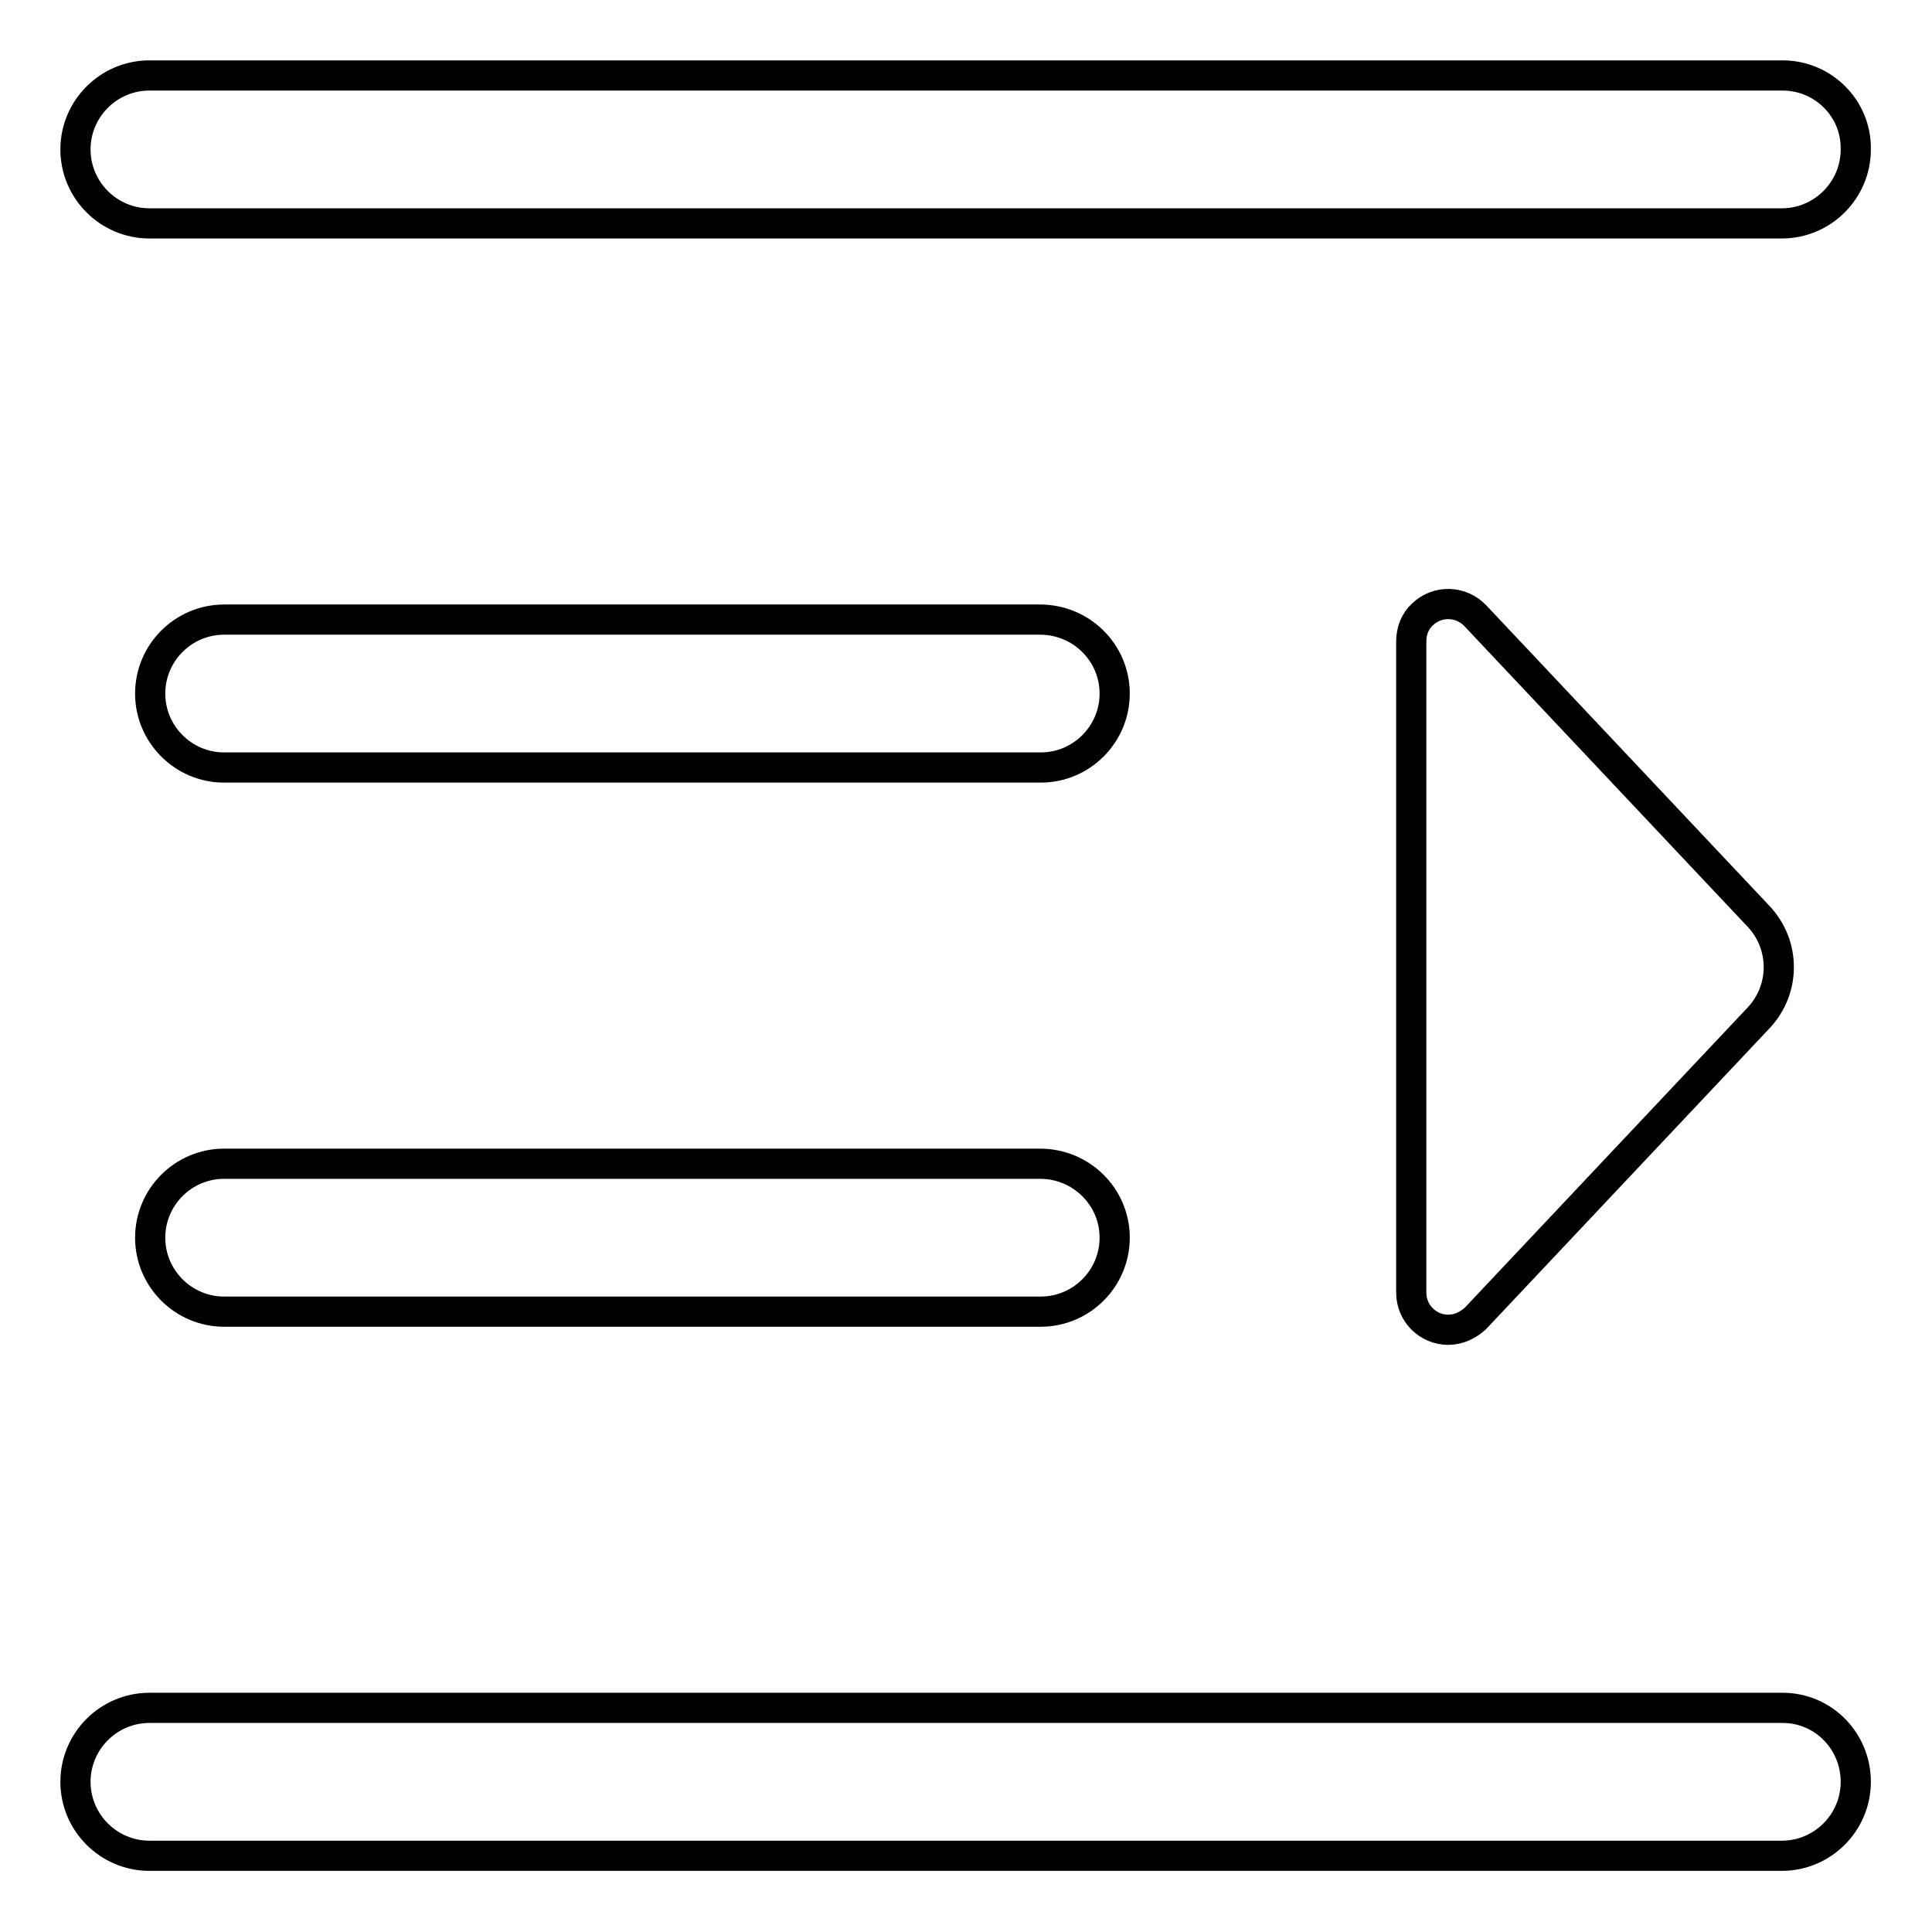
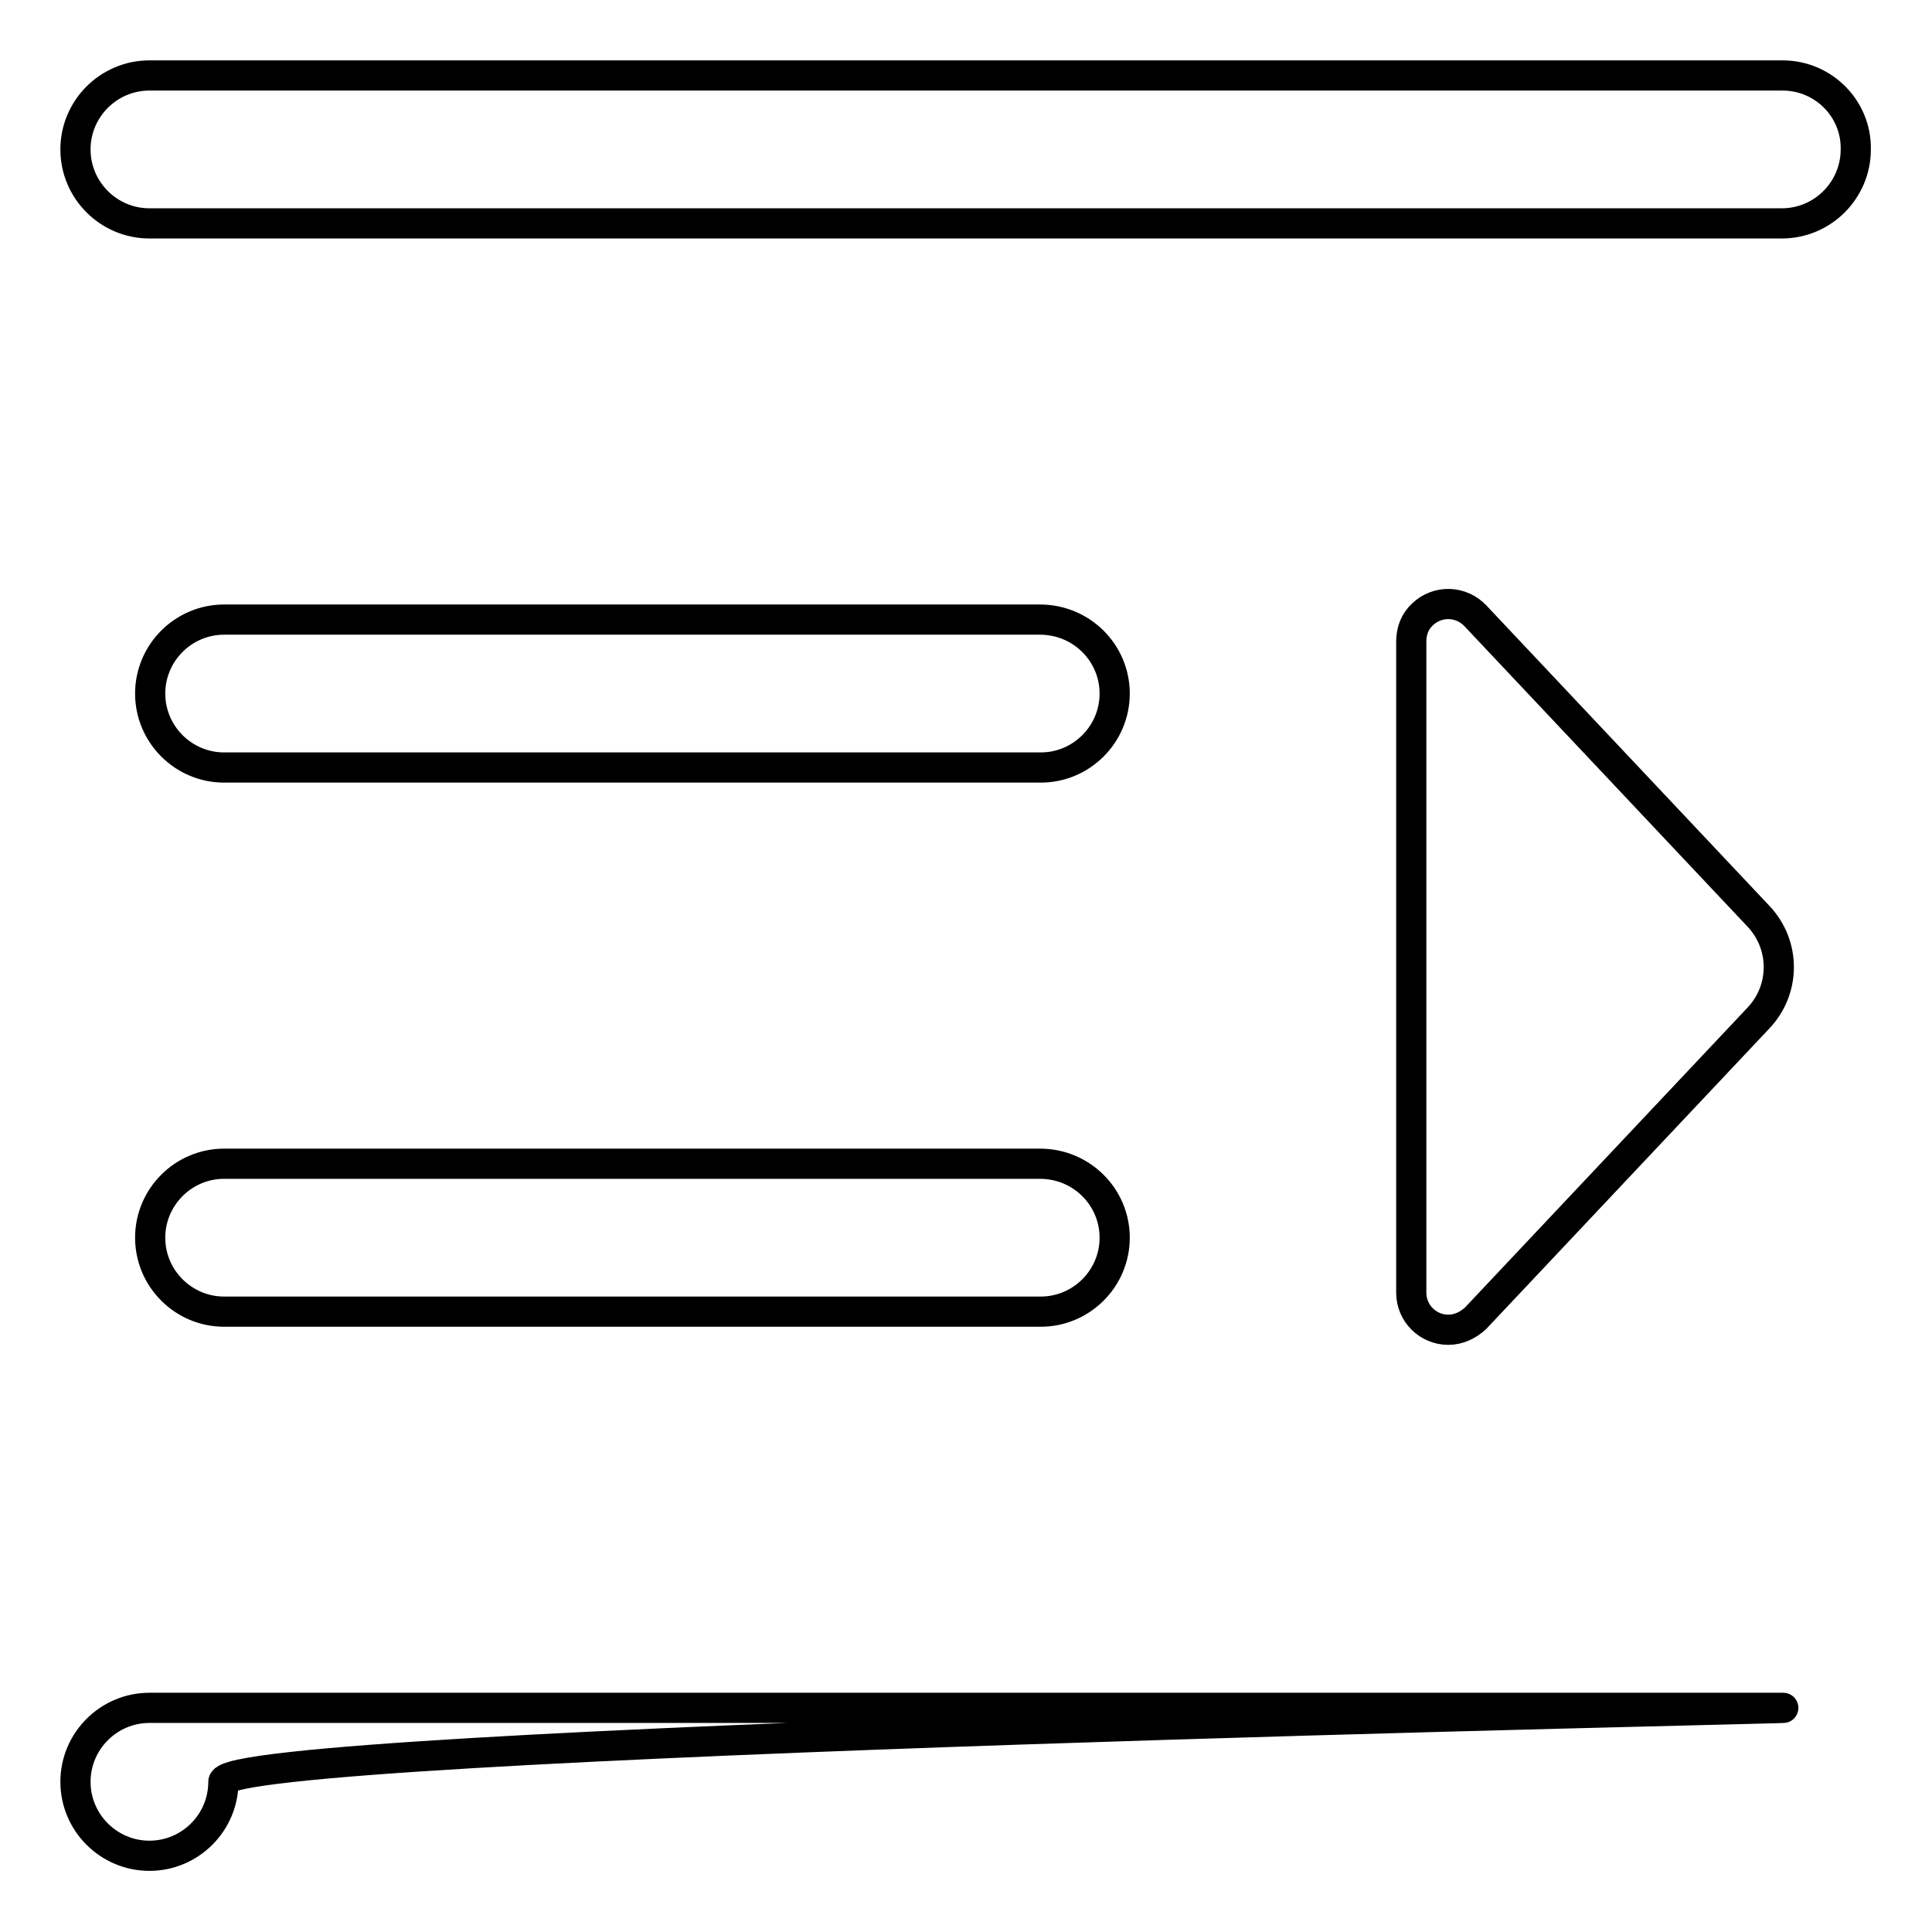
<svg xmlns="http://www.w3.org/2000/svg" version="1.1" x="0px" y="0px" viewBox="0 0 256 256" enable-background="new 0 0 256 256" xml:space="preserve">
  <g>
-     <path stroke-width="4" fill-opacity="0" stroke="#000000" d="M137.8,154.2H29.7c-5.4,0-9.8,4.4-9.8,9.8c0,5.4,4.4,9.8,9.8,9.8h108.2c5.4,0,9.8-4.4,9.8-9.8 C147.7,158.6,143.3,154.2,137.8,154.2z M233,121.4l-37.5-39.8c-1.9-2-5-2.1-7-0.2c-1,0.9-1.5,2.2-1.5,3.6v86.3 c0,2.7,2.2,4.9,4.9,4.9c1.4,0,2.6-0.6,3.6-1.5l37.5-39.8C236.6,131.1,236.6,125.2,233,121.4L233,121.4z M137.8,82.1H29.7 c-5.4,0-9.8,4.4-9.8,9.8s4.4,9.8,9.8,9.8h108.2c5.4,0,9.8-4.4,9.8-9.8S143.3,82.1,137.8,82.1z M236.2,226.3H19.8 c-5.4,0-9.8,4.4-9.8,9.8s4.4,9.8,9.8,9.8h216.3c5.4,0,9.8-4.4,9.8-9.8S241.6,226.3,236.2,226.3L236.2,226.3L236.2,226.3z M236.2,10 H19.8c-5.4,0-9.8,4.4-9.8,9.8c0,5.4,4.4,9.8,9.8,9.8h216.3c5.4,0,9.8-4.4,9.8-9.8C246,14.4,241.6,10,236.2,10L236.2,10L236.2,10z" />
+     <path stroke-width="4" fill-opacity="0" stroke="#000000" d="M137.8,154.2H29.7c-5.4,0-9.8,4.4-9.8,9.8c0,5.4,4.4,9.8,9.8,9.8h108.2c5.4,0,9.8-4.4,9.8-9.8 C147.7,158.6,143.3,154.2,137.8,154.2z M233,121.4l-37.5-39.8c-1.9-2-5-2.1-7-0.2c-1,0.9-1.5,2.2-1.5,3.6v86.3 c0,2.7,2.2,4.9,4.9,4.9c1.4,0,2.6-0.6,3.6-1.5l37.5-39.8C236.6,131.1,236.6,125.2,233,121.4L233,121.4z M137.8,82.1H29.7 c-5.4,0-9.8,4.4-9.8,9.8s4.4,9.8,9.8,9.8h108.2c5.4,0,9.8-4.4,9.8-9.8S143.3,82.1,137.8,82.1z M236.2,226.3H19.8 c-5.4,0-9.8,4.4-9.8,9.8s4.4,9.8,9.8,9.8c5.4,0,9.8-4.4,9.8-9.8S241.6,226.3,236.2,226.3L236.2,226.3L236.2,226.3z M236.2,10 H19.8c-5.4,0-9.8,4.4-9.8,9.8c0,5.4,4.4,9.8,9.8,9.8h216.3c5.4,0,9.8-4.4,9.8-9.8C246,14.4,241.6,10,236.2,10L236.2,10L236.2,10z" />
  </g>
</svg>